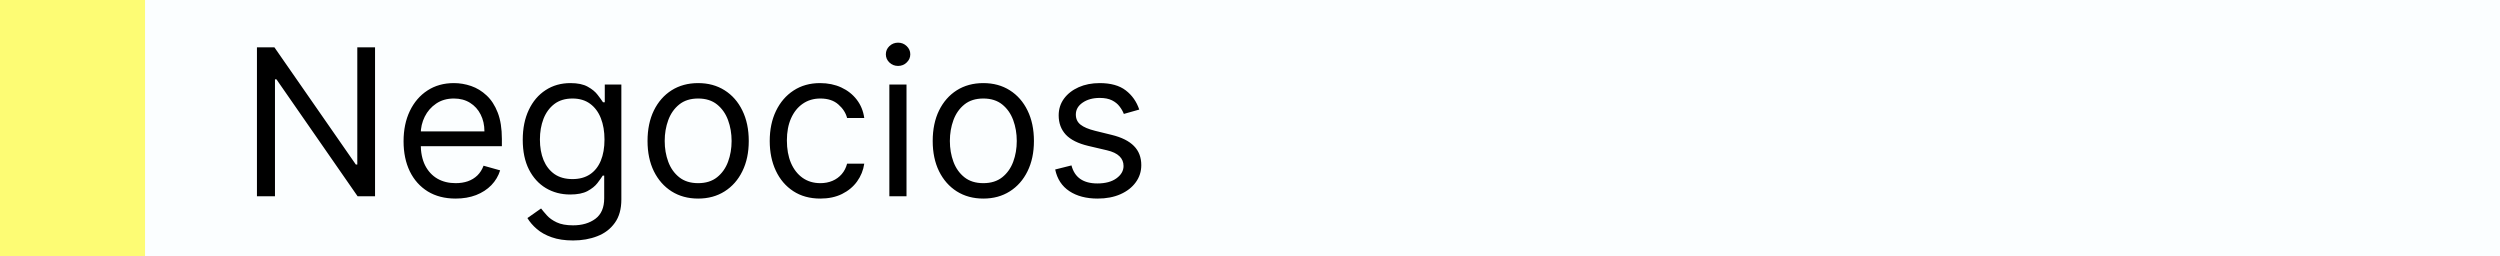
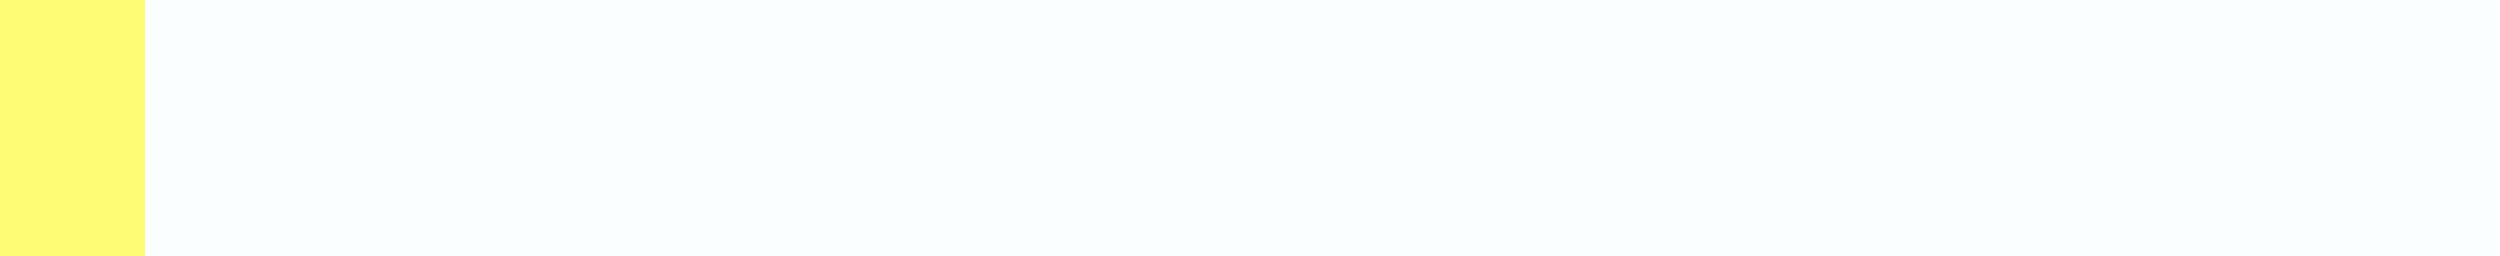
<svg xmlns="http://www.w3.org/2000/svg" width="293" height="30" viewBox="0 0 293 30" fill="none">
  <rect width="293" height="30" fill="#FBFEFF" />
  <rect width="17" height="30" fill="#FDFC74" />
-   <path d="M43.955 5.545V23H41.909L32.398 9.295H32.227V23H30.114V5.545H32.159L41.705 19.284H41.875V5.545H43.955ZM53.4 23.273C52.139 23.273 51.05 22.994 50.136 22.438C49.227 21.875 48.525 21.091 48.031 20.085C47.542 19.074 47.298 17.898 47.298 16.557C47.298 15.216 47.542 14.034 48.031 13.011C48.525 11.983 49.212 11.182 50.093 10.608C50.979 10.028 52.014 9.739 53.195 9.739C53.877 9.739 54.55 9.852 55.215 10.079C55.88 10.307 56.485 10.676 57.031 11.188C57.576 11.693 58.011 12.364 58.334 13.199C58.658 14.034 58.82 15.062 58.82 16.284V17.136H48.729V15.398H56.775C56.775 14.659 56.627 14 56.332 13.421C56.042 12.841 55.627 12.383 55.087 12.048C54.553 11.713 53.923 11.546 53.195 11.546C52.394 11.546 51.701 11.744 51.116 12.142C50.536 12.534 50.09 13.046 49.778 13.676C49.465 14.307 49.309 14.983 49.309 15.704V16.864C49.309 17.852 49.479 18.69 49.82 19.378C50.167 20.06 50.647 20.579 51.261 20.938C51.874 21.29 52.587 21.466 53.4 21.466C53.928 21.466 54.406 21.392 54.832 21.244C55.264 21.091 55.636 20.864 55.948 20.562C56.261 20.256 56.502 19.875 56.673 19.421L58.616 19.966C58.411 20.625 58.068 21.204 57.584 21.704C57.102 22.199 56.505 22.585 55.795 22.864C55.084 23.136 54.286 23.273 53.4 23.273ZM67.164 28.182C66.192 28.182 65.357 28.057 64.658 27.807C63.959 27.562 63.377 27.239 62.911 26.835C62.451 26.438 62.084 26.011 61.812 25.557L63.414 24.432C63.596 24.671 63.826 24.943 64.104 25.25C64.383 25.562 64.763 25.832 65.246 26.06C65.735 26.293 66.374 26.409 67.164 26.409C68.221 26.409 69.093 26.153 69.781 25.642C70.468 25.131 70.812 24.329 70.812 23.239V20.579H70.641C70.494 20.818 70.283 21.114 70.011 21.466C69.744 21.812 69.357 22.122 68.852 22.395C68.352 22.662 67.675 22.796 66.823 22.796C65.766 22.796 64.817 22.546 63.977 22.046C63.141 21.546 62.479 20.818 61.991 19.864C61.508 18.909 61.266 17.75 61.266 16.386C61.266 15.046 61.502 13.878 61.974 12.883C62.445 11.883 63.102 11.111 63.943 10.565C64.783 10.014 65.755 9.739 66.857 9.739C67.71 9.739 68.386 9.881 68.886 10.165C69.391 10.443 69.778 10.761 70.045 11.119C70.317 11.472 70.528 11.761 70.675 11.989H70.88V9.909H72.823V23.375C72.823 24.5 72.567 25.415 72.056 26.119C71.55 26.829 70.869 27.349 70.011 27.679C69.158 28.014 68.21 28.182 67.164 28.182ZM67.096 20.989C67.903 20.989 68.585 20.804 69.141 20.435C69.698 20.065 70.121 19.534 70.411 18.841C70.701 18.148 70.846 17.318 70.846 16.352C70.846 15.409 70.704 14.577 70.42 13.855C70.136 13.133 69.715 12.568 69.158 12.159C68.602 11.75 67.914 11.546 67.096 11.546C66.244 11.546 65.533 11.761 64.965 12.193C64.403 12.625 63.979 13.204 63.695 13.932C63.417 14.659 63.278 15.466 63.278 16.352C63.278 17.261 63.42 18.065 63.704 18.764C63.994 19.457 64.42 20.003 64.982 20.401C65.55 20.793 66.255 20.989 67.096 20.989ZM81.823 23.273C80.641 23.273 79.604 22.991 78.712 22.429C77.826 21.866 77.133 21.079 76.633 20.068C76.138 19.057 75.891 17.875 75.891 16.523C75.891 15.159 76.138 13.969 76.633 12.952C77.133 11.935 77.826 11.145 78.712 10.582C79.604 10.02 80.641 9.739 81.823 9.739C83.005 9.739 84.039 10.02 84.925 10.582C85.817 11.145 86.511 11.935 87.005 12.952C87.505 13.969 87.755 15.159 87.755 16.523C87.755 17.875 87.505 19.057 87.005 20.068C86.511 21.079 85.817 21.866 84.925 22.429C84.039 22.991 83.005 23.273 81.823 23.273ZM81.823 21.466C82.721 21.466 83.46 21.236 84.039 20.776C84.619 20.315 85.048 19.71 85.326 18.96C85.604 18.21 85.744 17.398 85.744 16.523C85.744 15.648 85.604 14.832 85.326 14.077C85.048 13.321 84.619 12.71 84.039 12.244C83.46 11.778 82.721 11.546 81.823 11.546C80.925 11.546 80.187 11.778 79.607 12.244C79.028 12.71 78.599 13.321 78.32 14.077C78.042 14.832 77.903 15.648 77.903 16.523C77.903 17.398 78.042 18.21 78.32 18.96C78.599 19.71 79.028 20.315 79.607 20.776C80.187 21.236 80.925 21.466 81.823 21.466ZM96.144 23.273C94.916 23.273 93.859 22.983 92.973 22.403C92.087 21.824 91.405 21.026 90.928 20.009C90.45 18.991 90.212 17.829 90.212 16.523C90.212 15.193 90.456 14.02 90.945 13.003C91.439 11.98 92.126 11.182 93.007 10.608C93.894 10.028 94.928 9.739 96.109 9.739C97.03 9.739 97.859 9.909 98.598 10.25C99.337 10.591 99.942 11.068 100.413 11.682C100.885 12.296 101.178 13.011 101.291 13.829H99.28C99.126 13.233 98.785 12.704 98.257 12.244C97.734 11.778 97.03 11.546 96.144 11.546C95.359 11.546 94.672 11.75 94.081 12.159C93.496 12.562 93.038 13.133 92.709 13.872C92.385 14.605 92.223 15.466 92.223 16.454C92.223 17.466 92.382 18.347 92.7 19.097C93.024 19.847 93.479 20.429 94.064 20.844C94.655 21.259 95.348 21.466 96.144 21.466C96.666 21.466 97.141 21.375 97.567 21.193C97.993 21.011 98.354 20.75 98.649 20.409C98.945 20.068 99.155 19.659 99.28 19.182H101.291C101.178 19.954 100.896 20.651 100.447 21.27C100.004 21.884 99.416 22.372 98.683 22.736C97.956 23.094 97.109 23.273 96.144 23.273ZM104.232 23V9.909H106.243V23H104.232ZM105.254 7.727C104.862 7.727 104.524 7.594 104.24 7.327C103.962 7.06 103.822 6.739 103.822 6.364C103.822 5.989 103.962 5.668 104.24 5.401C104.524 5.134 104.862 5 105.254 5C105.646 5 105.982 5.134 106.26 5.401C106.544 5.668 106.686 5.989 106.686 6.364C106.686 6.739 106.544 7.06 106.26 7.327C105.982 7.594 105.646 7.727 105.254 7.727ZM115.245 23.273C114.063 23.273 113.026 22.991 112.134 22.429C111.248 21.866 110.555 21.079 110.055 20.068C109.56 19.057 109.313 17.875 109.313 16.523C109.313 15.159 109.56 13.969 110.055 12.952C110.555 11.935 111.248 11.145 112.134 10.582C113.026 10.02 114.063 9.739 115.245 9.739C116.427 9.739 117.461 10.02 118.347 10.582C119.239 11.145 119.933 11.935 120.427 12.952C120.927 13.969 121.177 15.159 121.177 16.523C121.177 17.875 120.927 19.057 120.427 20.068C119.933 21.079 119.239 21.866 118.347 22.429C117.461 22.991 116.427 23.273 115.245 23.273ZM115.245 21.466C116.143 21.466 116.881 21.236 117.461 20.776C118.04 20.315 118.469 19.71 118.748 18.96C119.026 18.21 119.165 17.398 119.165 16.523C119.165 15.648 119.026 14.832 118.748 14.077C118.469 13.321 118.04 12.71 117.461 12.244C116.881 11.778 116.143 11.546 115.245 11.546C114.347 11.546 113.609 11.778 113.029 12.244C112.45 12.71 112.021 13.321 111.742 14.077C111.464 14.832 111.325 15.648 111.325 16.523C111.325 17.398 111.464 18.21 111.742 18.96C112.021 19.71 112.45 20.315 113.029 20.776C113.609 21.236 114.347 21.466 115.245 21.466ZM133.52 12.841L131.713 13.352C131.599 13.051 131.432 12.758 131.21 12.474C130.994 12.185 130.699 11.946 130.324 11.758C129.949 11.571 129.469 11.477 128.884 11.477C128.082 11.477 127.415 11.662 126.881 12.031C126.352 12.395 126.088 12.858 126.088 13.421C126.088 13.921 126.27 14.315 126.634 14.605C126.997 14.895 127.565 15.136 128.338 15.329L130.281 15.807C131.452 16.091 132.324 16.526 132.898 17.111C133.472 17.69 133.759 18.438 133.759 19.352C133.759 20.102 133.543 20.773 133.111 21.364C132.685 21.954 132.088 22.421 131.321 22.761C130.554 23.102 129.662 23.273 128.645 23.273C127.31 23.273 126.205 22.983 125.33 22.403C124.455 21.824 123.901 20.977 123.668 19.864L125.577 19.386C125.759 20.091 126.102 20.619 126.608 20.972C127.119 21.324 127.787 21.5 128.611 21.5C129.548 21.5 130.293 21.301 130.844 20.903C131.401 20.5 131.679 20.017 131.679 19.454C131.679 19 131.52 18.619 131.202 18.312C130.884 18 130.395 17.767 129.736 17.614L127.554 17.102C126.355 16.818 125.474 16.378 124.912 15.781C124.355 15.179 124.077 14.426 124.077 13.523C124.077 12.784 124.284 12.131 124.699 11.562C125.119 10.994 125.69 10.548 126.412 10.224C127.139 9.901 127.963 9.739 128.884 9.739C130.179 9.739 131.196 10.023 131.935 10.591C132.679 11.159 133.207 11.909 133.52 12.841Z" fill="black" />
</svg>